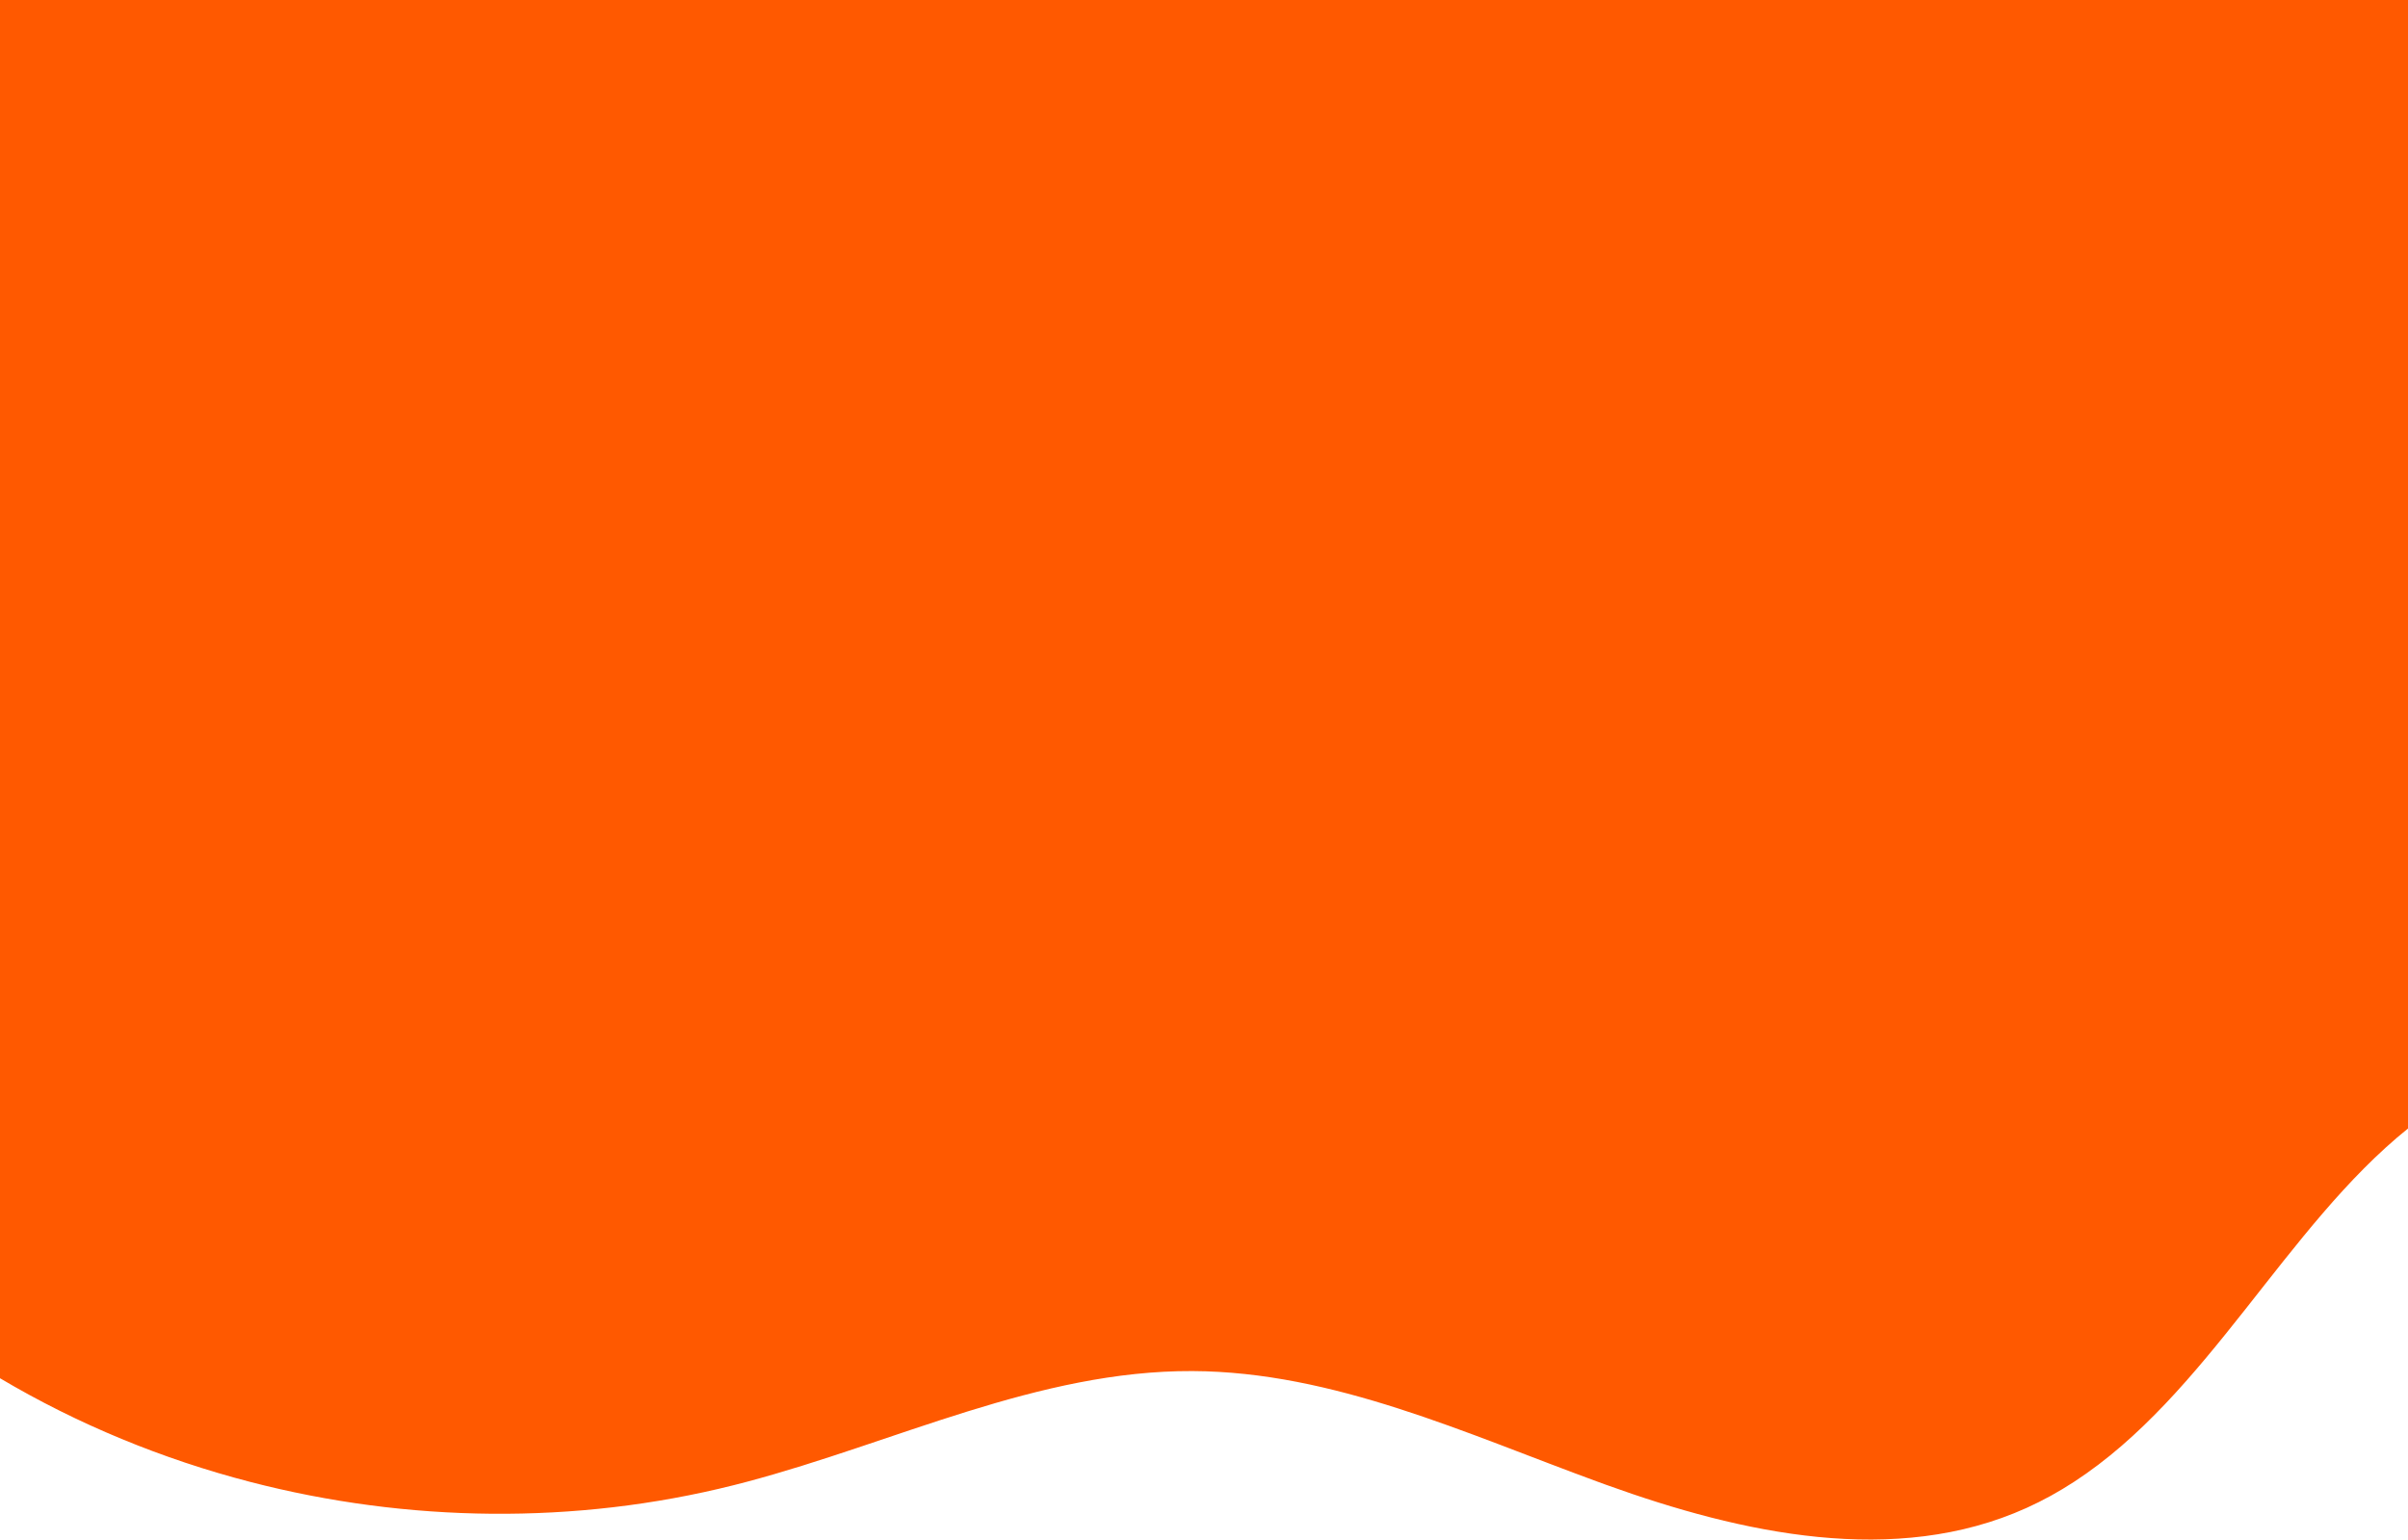
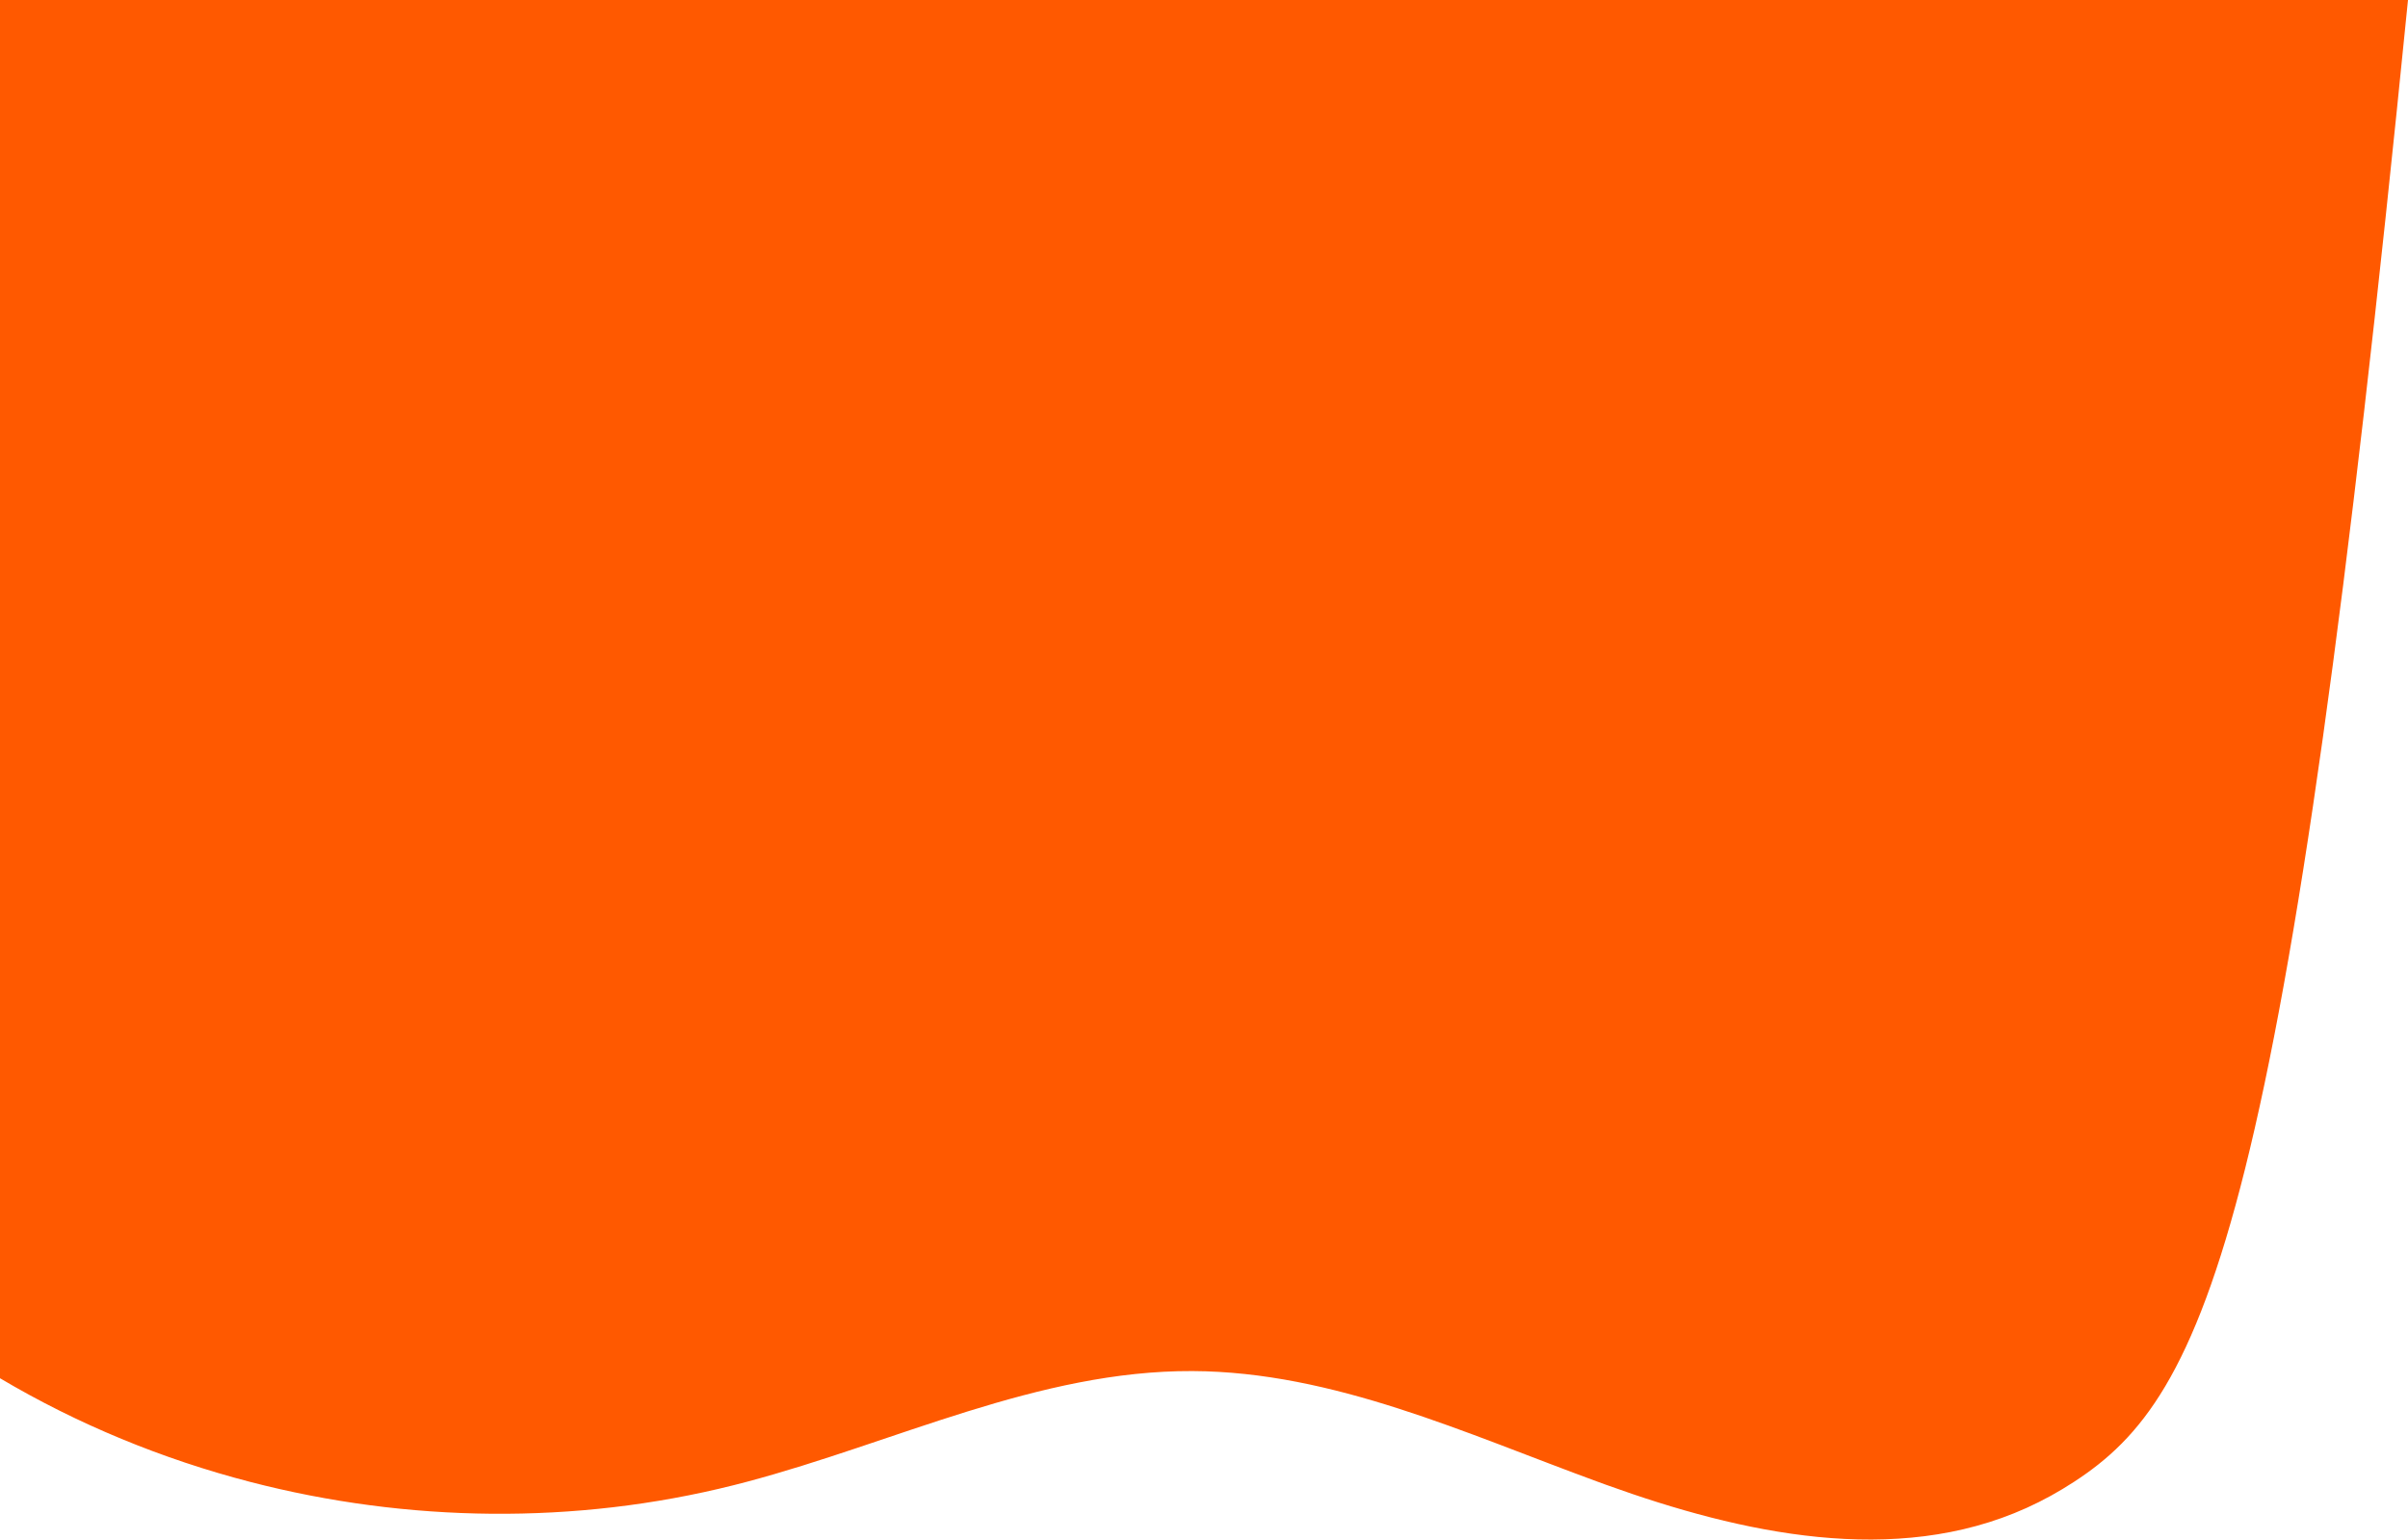
<svg xmlns="http://www.w3.org/2000/svg" width="1440" height="921" viewBox="0 0 1440 921" fill="none">
-   <path d="M1440 0V674.931C1366.87 733.719 1320.03 834.387 1240.24 886.269C1231.24 892.129 1221.81 897.362 1211.88 901.844C1133.44 937.271 1041.57 917.289 960.613 888.06C958.974 887.467 957.328 886.868 955.69 886.269C876.388 857.288 797.397 820.361 713.077 819.989C621.085 819.583 535.408 862.679 446.392 886.269C443.747 886.972 441.103 887.653 438.459 888.314C344.038 911.987 243.77 910.699 149.582 886.269C97.148 872.67 46.602 851.903 0 824.278V0H1440Z" fill="#FF5900" />
+   <path d="M1440 0C1366.87 733.719 1320.03 834.387 1240.24 886.269C1231.24 892.129 1221.81 897.362 1211.88 901.844C1133.44 937.271 1041.57 917.289 960.613 888.06C958.974 887.467 957.328 886.868 955.69 886.269C876.388 857.288 797.397 820.361 713.077 819.989C621.085 819.583 535.408 862.679 446.392 886.269C443.747 886.972 441.103 887.653 438.459 888.314C344.038 911.987 243.77 910.699 149.582 886.269C97.148 872.67 46.602 851.903 0 824.278V0H1440Z" fill="#FF5900" />
</svg>